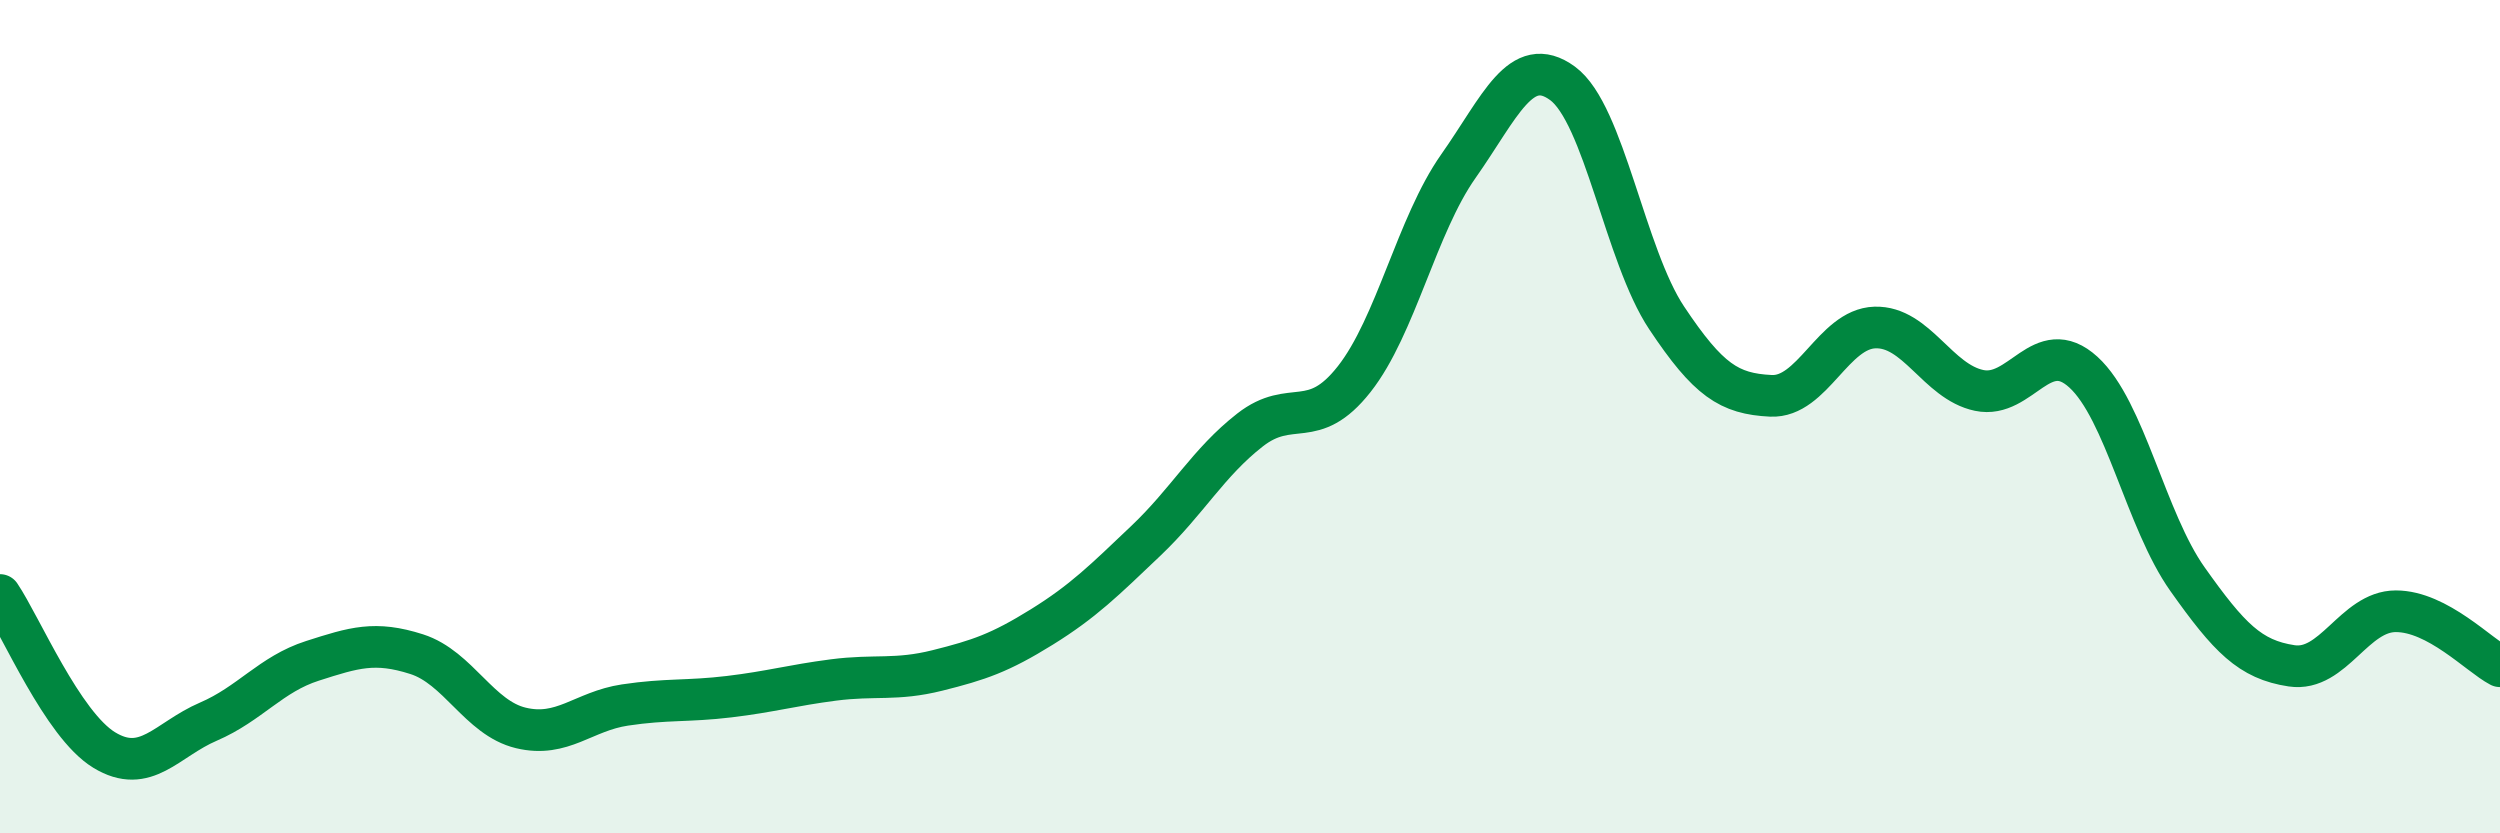
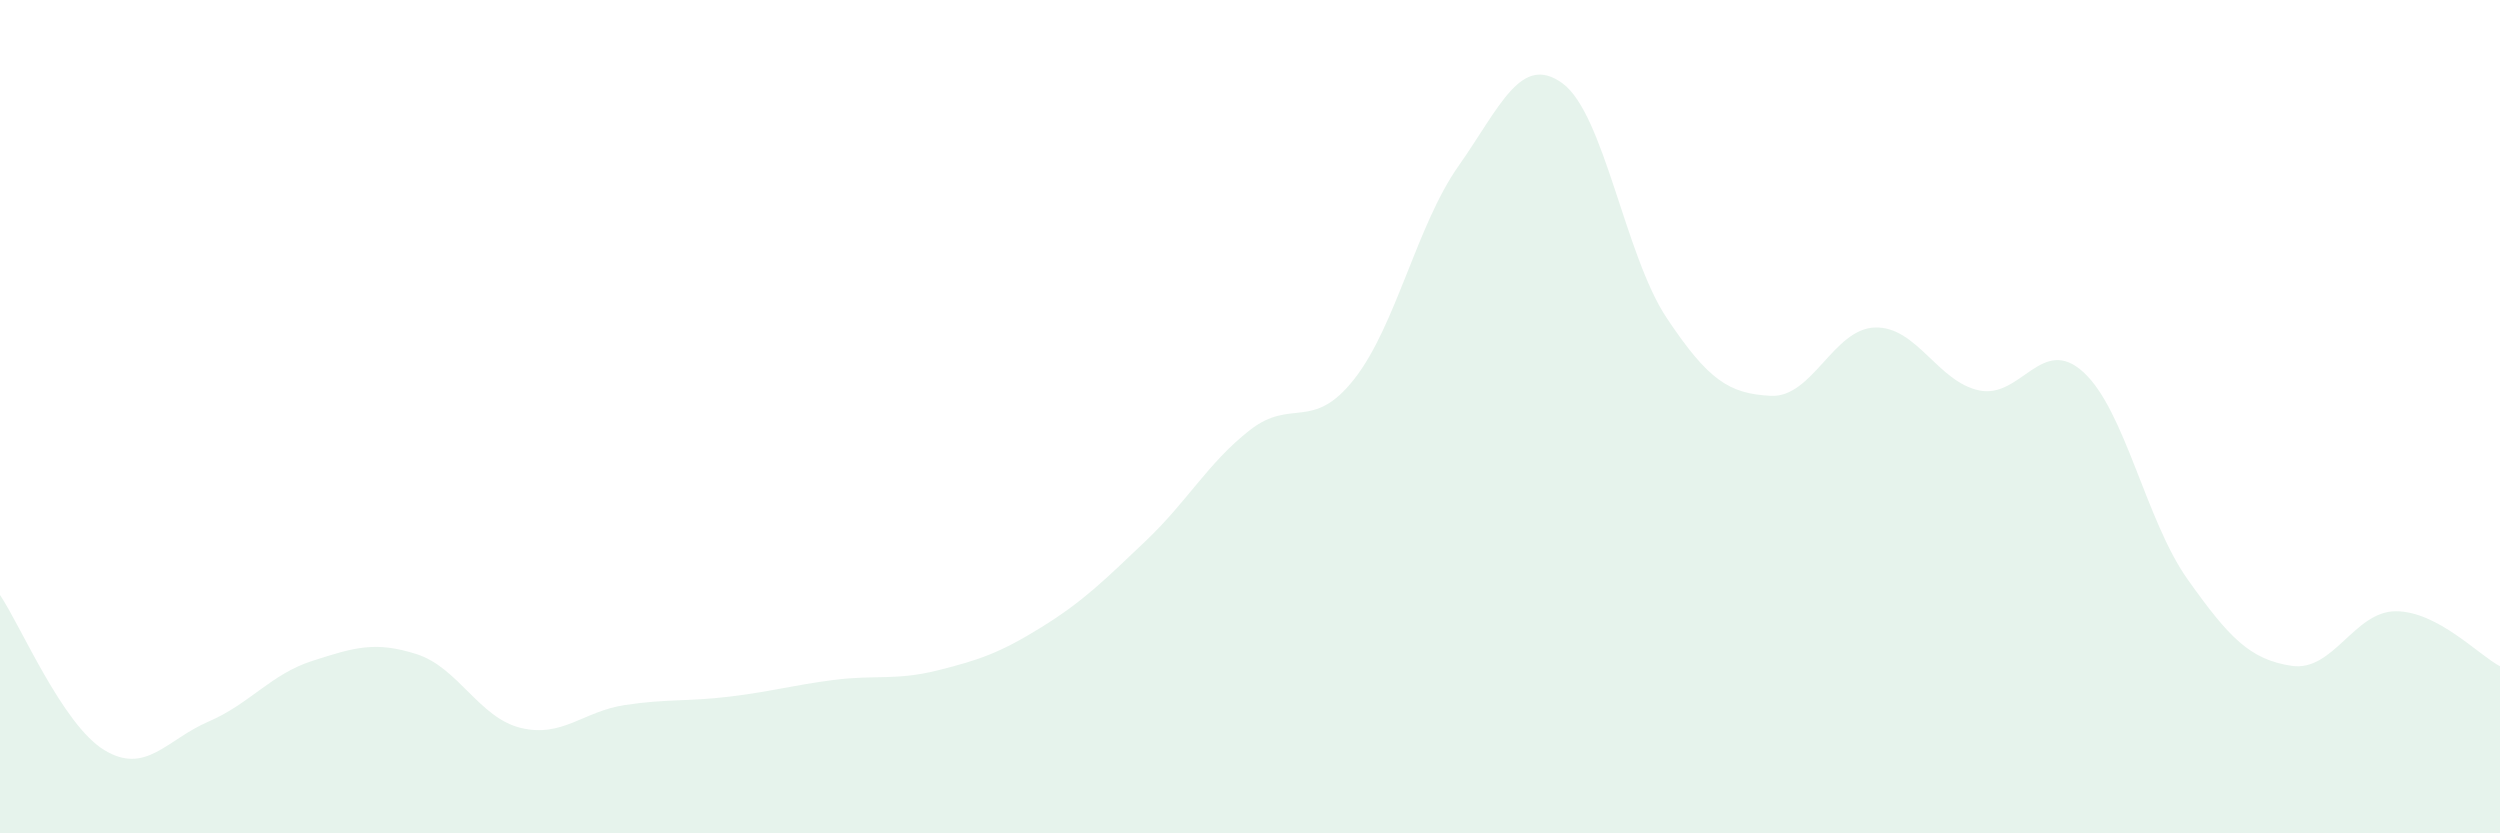
<svg xmlns="http://www.w3.org/2000/svg" width="60" height="20" viewBox="0 0 60 20">
  <path d="M 0,14.28 C 0.5,15.02 1.5,17.39 2.5,18 C 3.5,18.61 4,17.75 5,17.32 C 6,16.89 6.5,16.18 7.5,15.86 C 8.5,15.54 9,15.38 10,15.7 C 11,16.02 11.5,17.23 12.5,17.47 C 13.5,17.71 14,17.07 15,16.92 C 16,16.77 16.5,16.84 17.5,16.72 C 18.5,16.6 19,16.45 20,16.32 C 21,16.19 21.5,16.34 22.5,16.09 C 23.5,15.84 24,15.67 25,15.05 C 26,14.43 26.5,13.93 27.5,12.98 C 28.5,12.03 29,11.1 30,10.32 C 31,9.54 31.5,10.37 32.5,9.1 C 33.5,7.83 34,5.41 35,3.99 C 36,2.57 36.5,1.27 37.5,2 C 38.5,2.73 39,6.13 40,7.63 C 41,9.13 41.5,9.45 42.5,9.5 C 43.5,9.55 44,7.89 45,7.86 C 46,7.83 46.5,9.16 47.5,9.37 C 48.5,9.58 49,8.02 50,8.93 C 51,9.84 51.5,12.49 52.5,13.9 C 53.5,15.31 54,15.83 55,15.98 C 56,16.13 56.5,14.67 57.5,14.67 C 58.5,14.67 59.5,15.73 60,15.99L60 20L0 20Z" fill="#008740" opacity="0.1" stroke-linecap="round" stroke-linejoin="round" />
-   <path d="M 0,14.28 C 0.5,15.02 1.5,17.39 2.5,18 C 3.5,18.61 4,17.75 5,17.32 C 6,16.89 6.5,16.18 7.5,15.86 C 8.5,15.54 9,15.38 10,15.7 C 11,16.02 11.5,17.23 12.5,17.47 C 13.5,17.71 14,17.07 15,16.92 C 16,16.77 16.5,16.84 17.5,16.72 C 18.5,16.6 19,16.45 20,16.32 C 21,16.19 21.5,16.34 22.5,16.09 C 23.5,15.84 24,15.67 25,15.05 C 26,14.43 26.5,13.93 27.5,12.98 C 28.5,12.03 29,11.1 30,10.32 C 31,9.54 31.5,10.37 32.5,9.1 C 33.5,7.83 34,5.41 35,3.99 C 36,2.57 36.5,1.27 37.5,2 C 38.5,2.73 39,6.13 40,7.63 C 41,9.13 41.5,9.45 42.5,9.5 C 43.5,9.55 44,7.89 45,7.86 C 46,7.83 46.5,9.16 47.5,9.37 C 48.5,9.58 49,8.02 50,8.93 C 51,9.84 51.5,12.49 52.5,13.9 C 53.5,15.31 54,15.83 55,15.98 C 56,16.13 56.5,14.67 57.5,14.67 C 58.5,14.67 59.5,15.73 60,15.99" stroke="#008740" stroke-width="1" fill="none" stroke-linecap="round" stroke-linejoin="round" />
</svg>